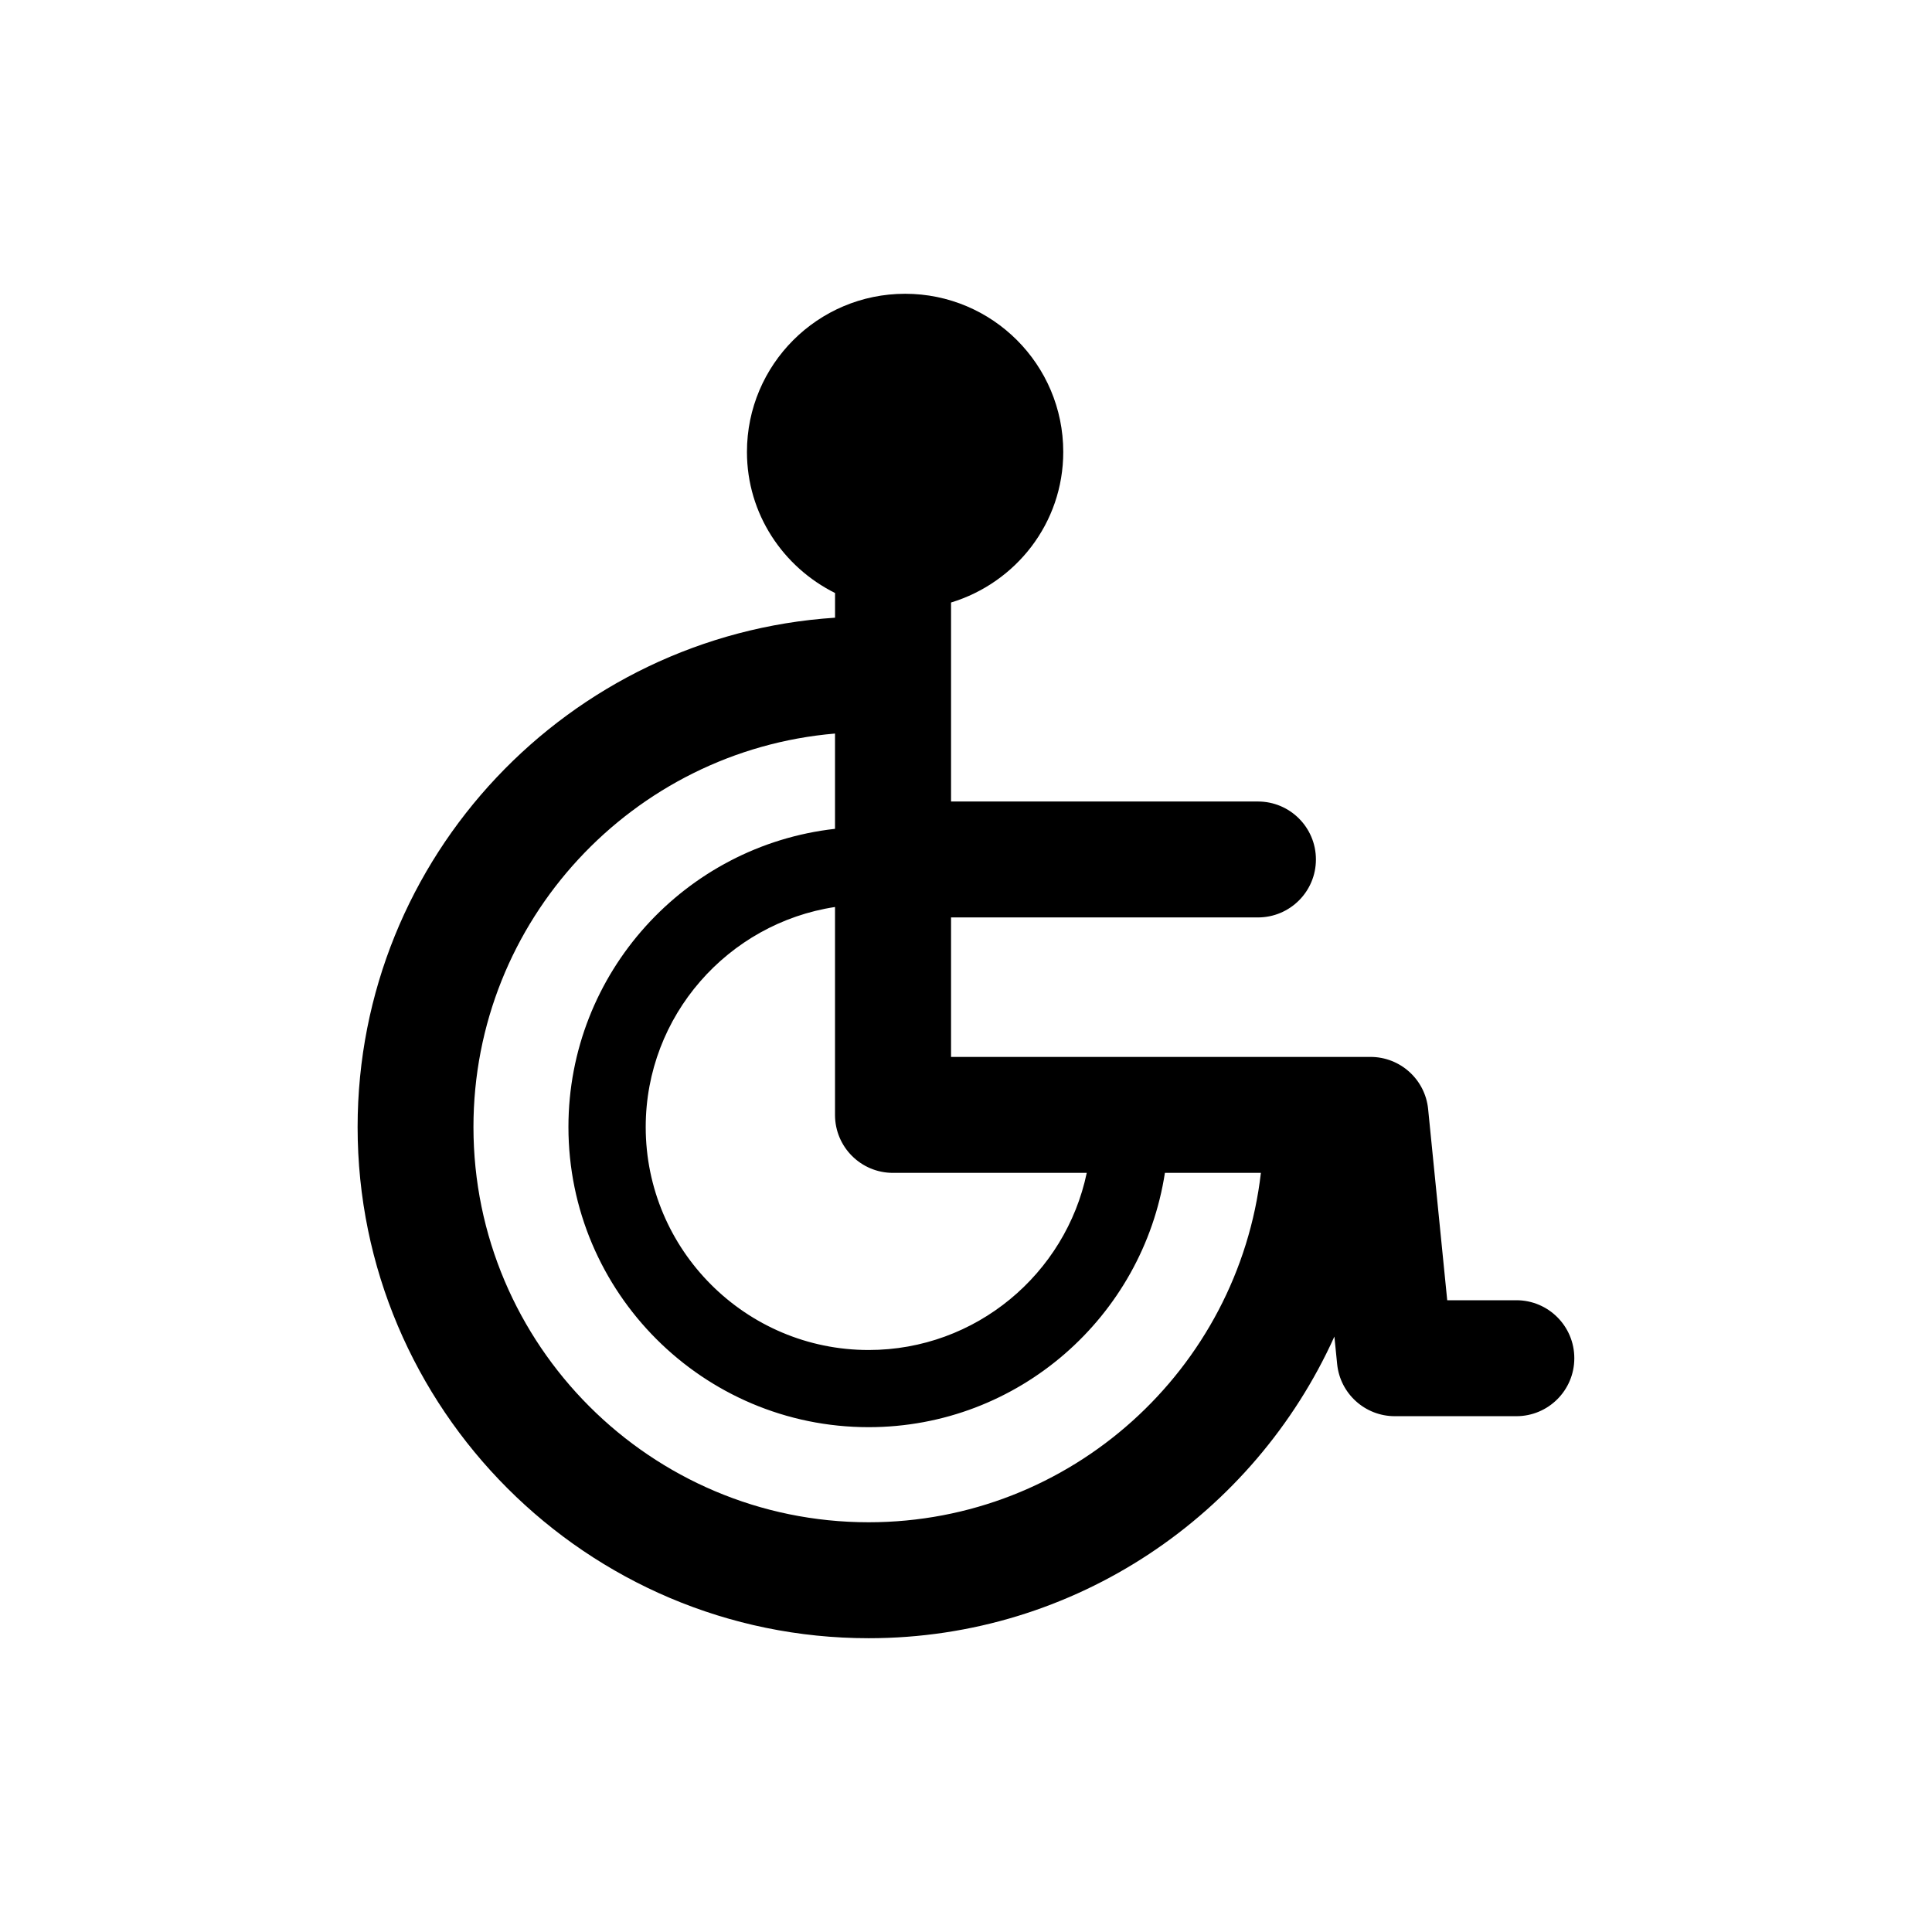
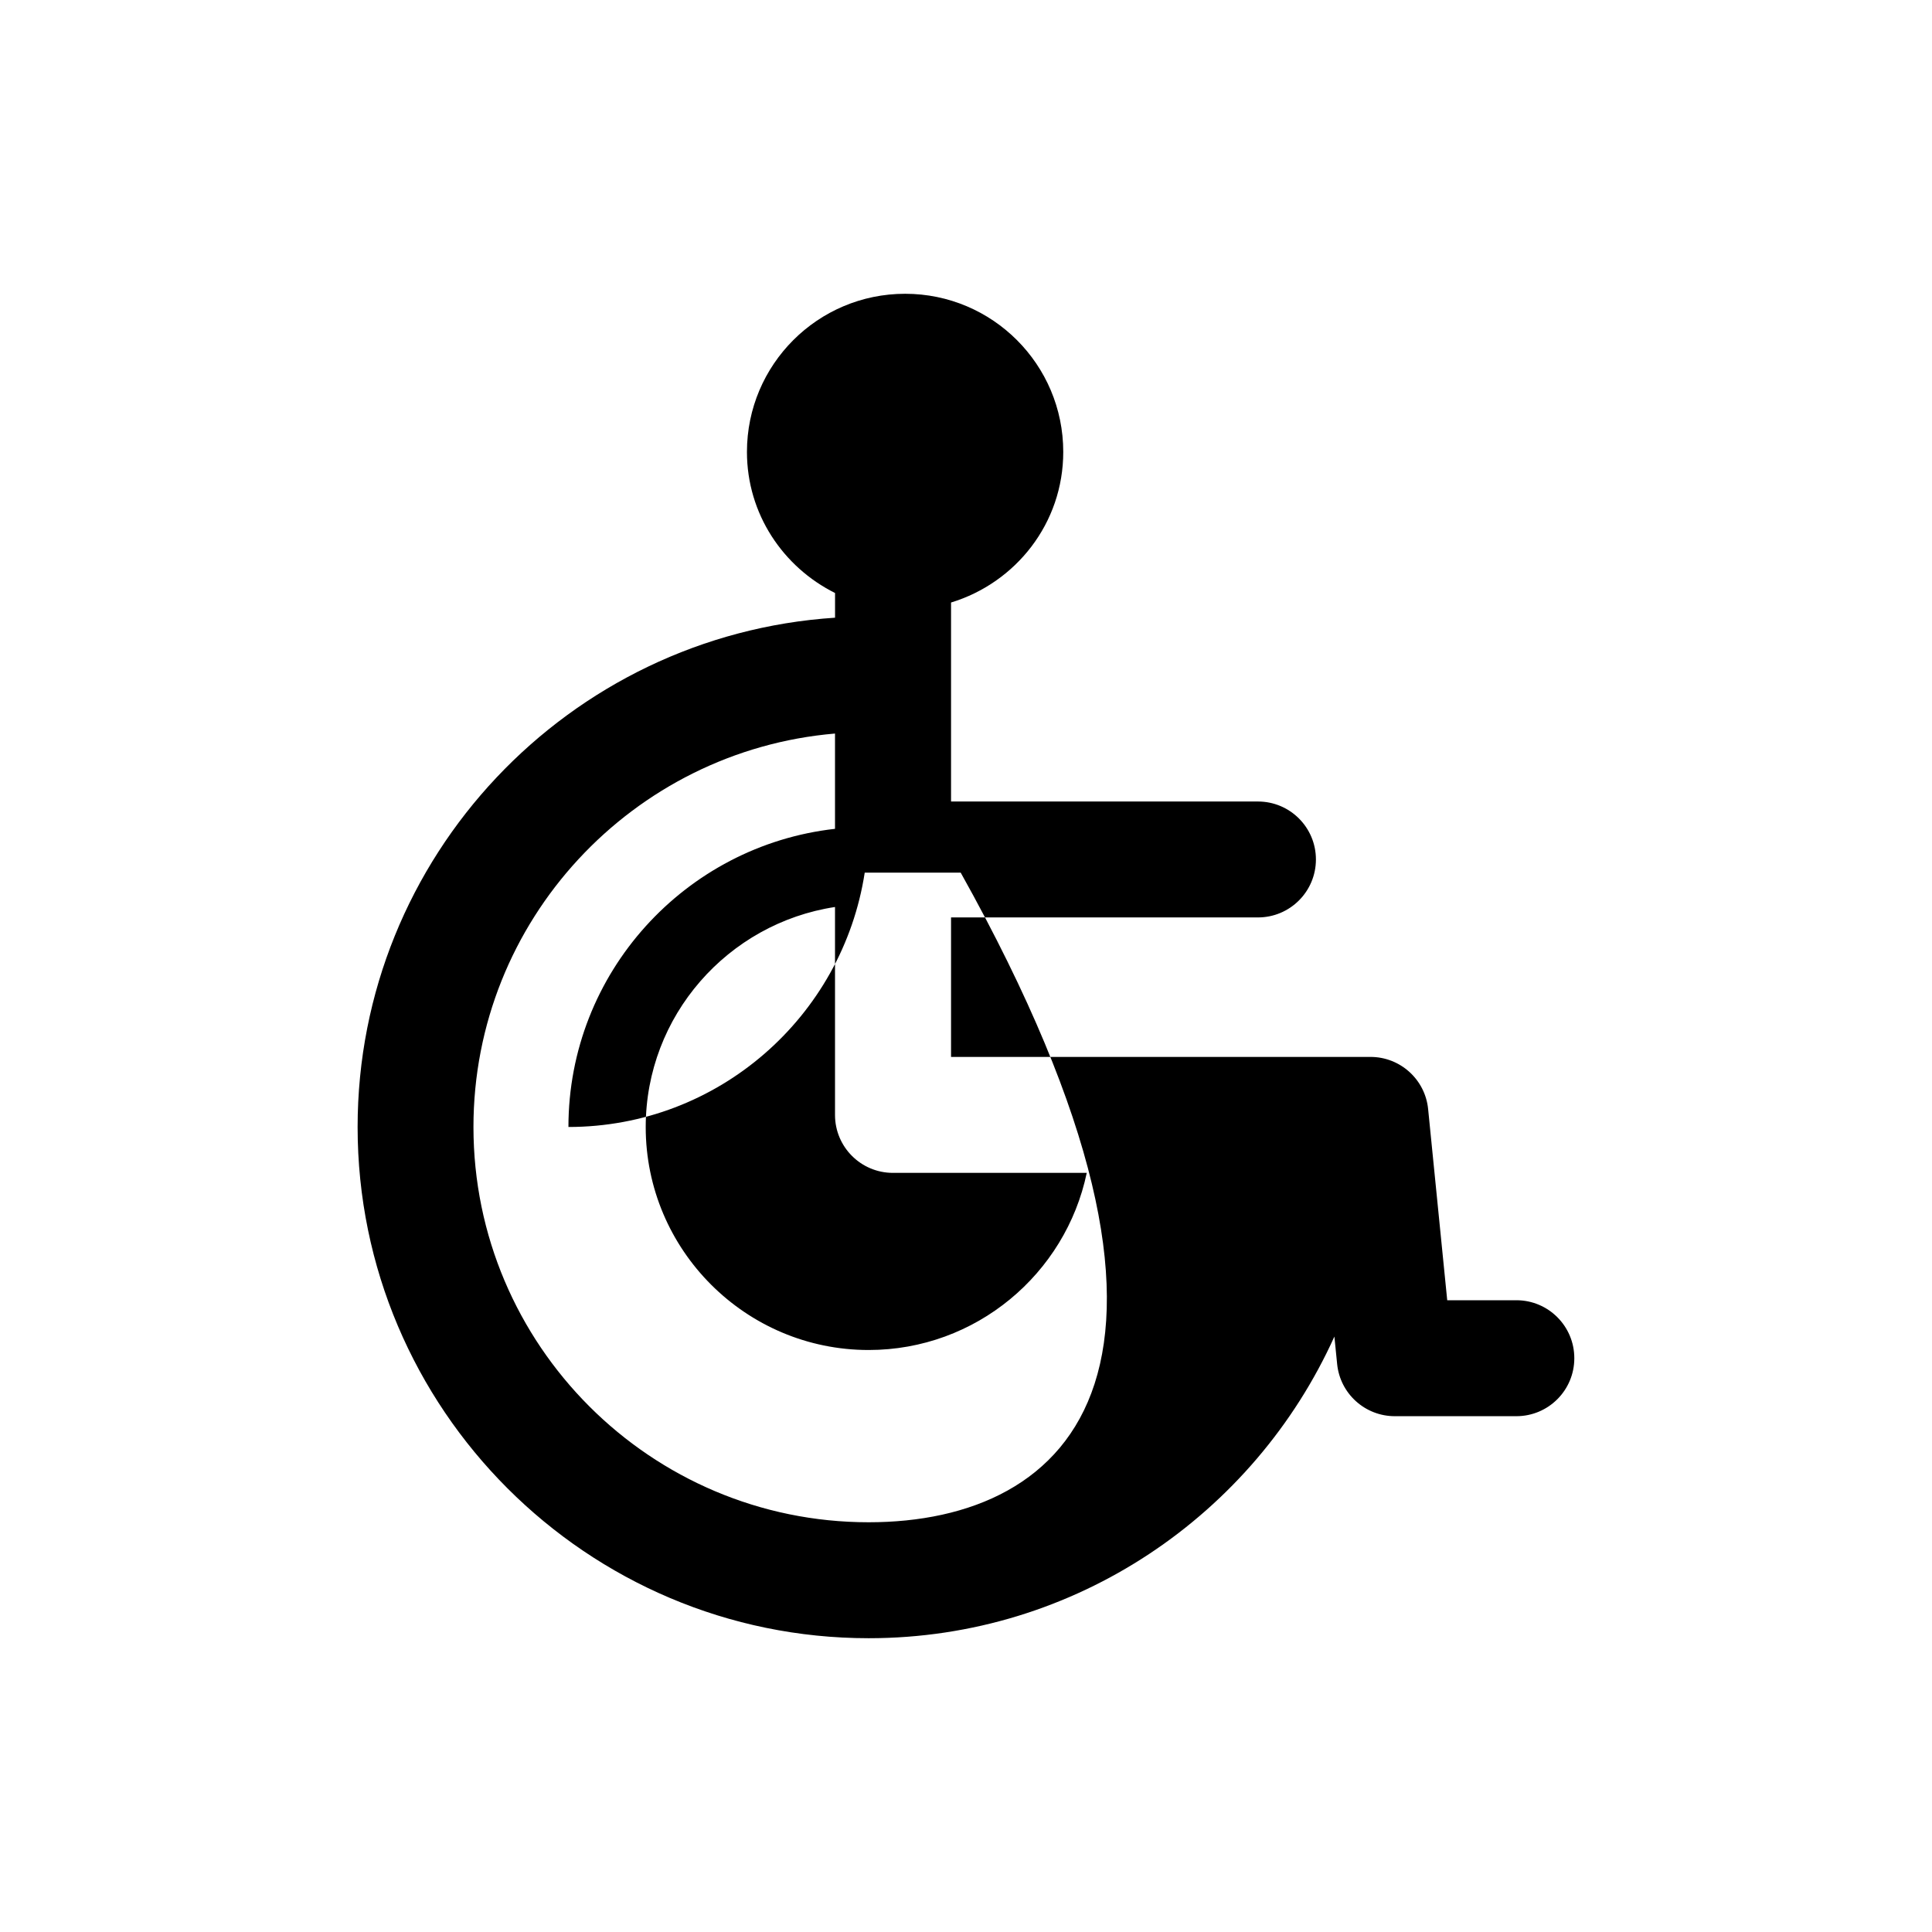
<svg xmlns="http://www.w3.org/2000/svg" version="1.1" id="Layer_1" x="0px" y="0px" width="50px" height="50px" viewBox="0 0 50 50" enable-background="new 0 0 50 50" xml:space="preserve">
-   <path d="M39.244,33.65h-1.79l-0.494-4.945c-0.075-0.768-0.722-1.352-1.491-1.352H24.613v-3.61h7.943c0.828,0,1.5-0.671,1.5-1.5  c0-0.829-0.672-1.5-1.5-1.5h-7.943v-5.15c1.677-0.511,2.904-2.052,2.904-3.897c0-2.26-1.832-4.093-4.092-4.093  s-4.094,1.833-4.094,4.093c0,1.605,0.936,2.981,2.28,3.651v0.639c-6.888,0.451-12.356,6.183-12.356,13.183  c0,7.293,5.934,13.228,13.227,13.228c5.359,0,9.977-3.211,12.052-7.807l0.071,0.71c0.076,0.767,0.722,1.351,1.492,1.351h3.146  c0.828,0,1.5-0.67,1.5-1.5C40.744,34.322,40.072,33.65,39.244,33.65z M28.125,30.354c-0.548,2.614-2.869,4.584-5.645,4.584  c-3.18,0-5.769-2.588-5.769-5.77c0-2.884,2.132-5.274,4.899-5.695v5.381c0,0.83,0.672,1.5,1.5,1.5H28.125z M22.48,39.396  c-5.639,0-10.227-4.588-10.227-10.229c0-5.346,4.125-9.739,9.357-10.183v2.466c-3.875,0.434-6.899,3.727-6.899,7.716  c0,4.284,3.485,7.769,7.769,7.769c3.88,0,7.095-2.861,7.668-6.582h2.484C32.043,35.438,27.719,39.396,22.48,39.396z" />
+   <path d="M39.244,33.65h-1.79l-0.494-4.945c-0.075-0.768-0.722-1.352-1.491-1.352H24.613v-3.61h7.943c0.828,0,1.5-0.671,1.5-1.5  c0-0.829-0.672-1.5-1.5-1.5h-7.943v-5.15c1.677-0.511,2.904-2.052,2.904-3.897c0-2.26-1.832-4.093-4.092-4.093  s-4.094,1.833-4.094,4.093c0,1.605,0.936,2.981,2.28,3.651v0.639c-6.888,0.451-12.356,6.183-12.356,13.183  c0,7.293,5.934,13.228,13.227,13.228c5.359,0,9.977-3.211,12.052-7.807l0.071,0.71c0.076,0.767,0.722,1.351,1.492,1.351h3.146  c0.828,0,1.5-0.67,1.5-1.5C40.744,34.322,40.072,33.65,39.244,33.65z M28.125,30.354c-0.548,2.614-2.869,4.584-5.645,4.584  c-3.18,0-5.769-2.588-5.769-5.77c0-2.884,2.132-5.274,4.899-5.695v5.381c0,0.83,0.672,1.5,1.5,1.5H28.125z M22.48,39.396  c-5.639,0-10.227-4.588-10.227-10.229c0-5.346,4.125-9.739,9.357-10.183v2.466c-3.875,0.434-6.899,3.727-6.899,7.716  c3.88,0,7.095-2.861,7.668-6.582h2.484C32.043,35.438,27.719,39.396,22.48,39.396z" />
</svg>